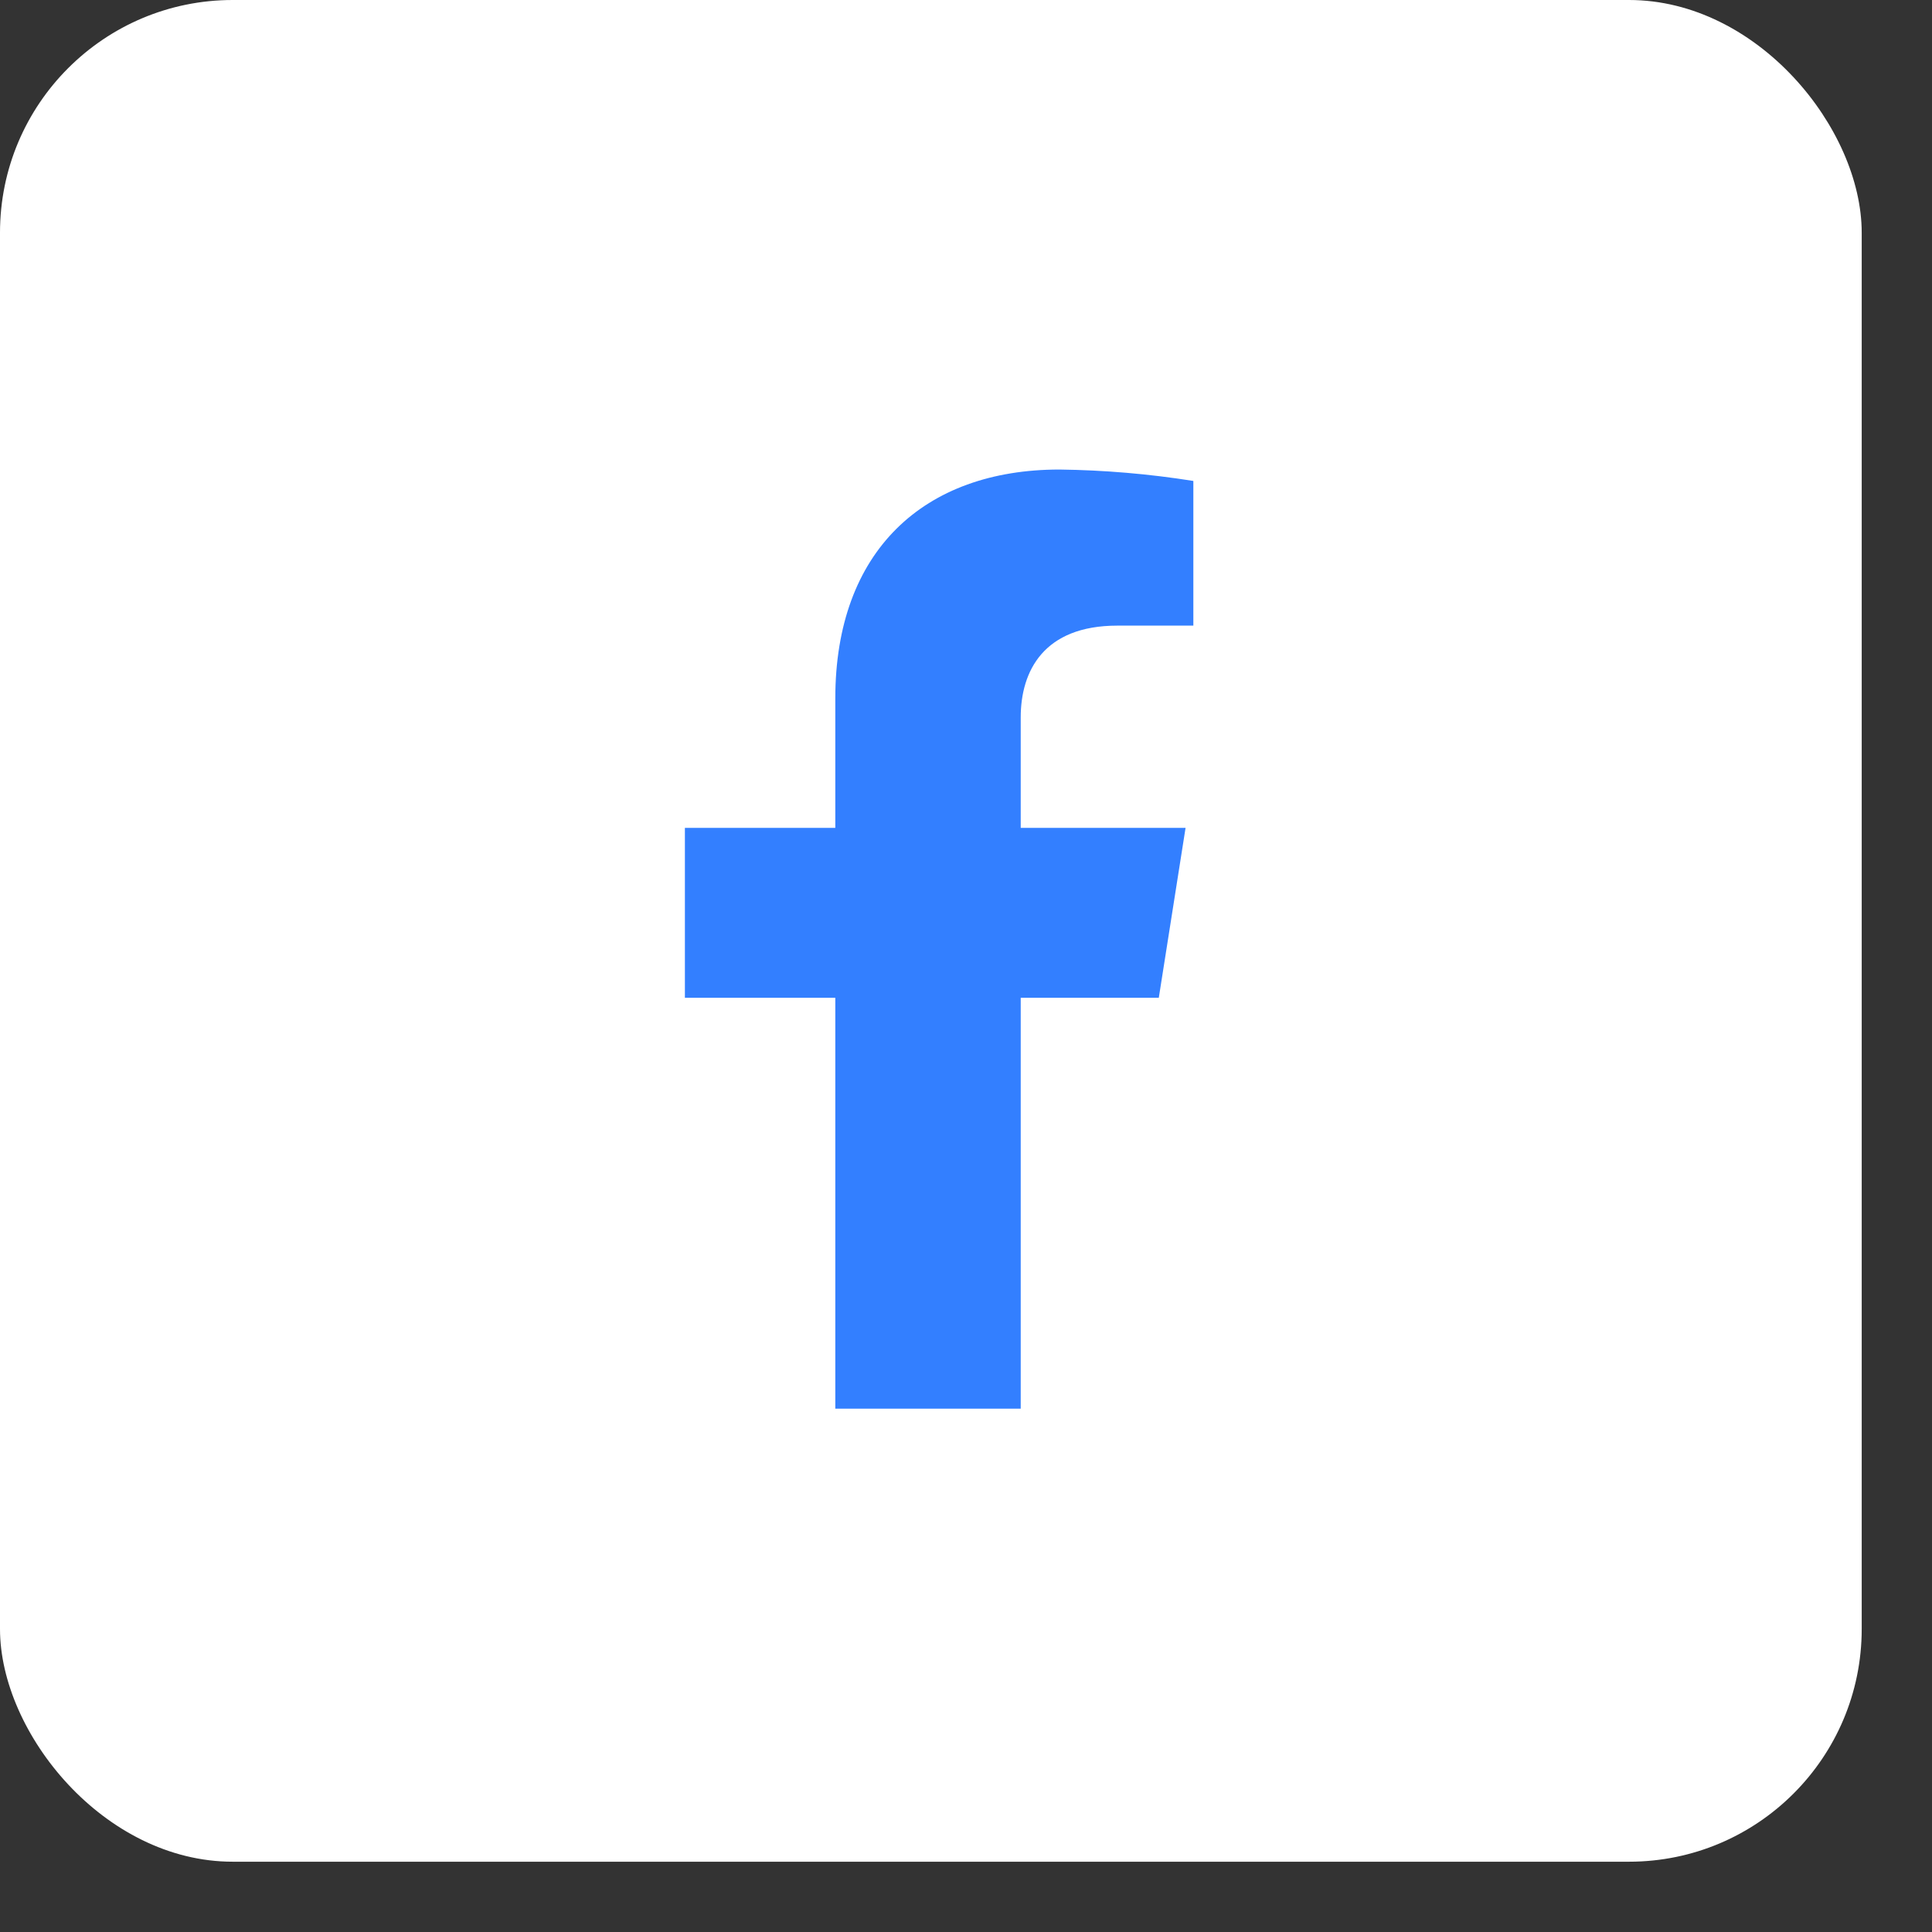
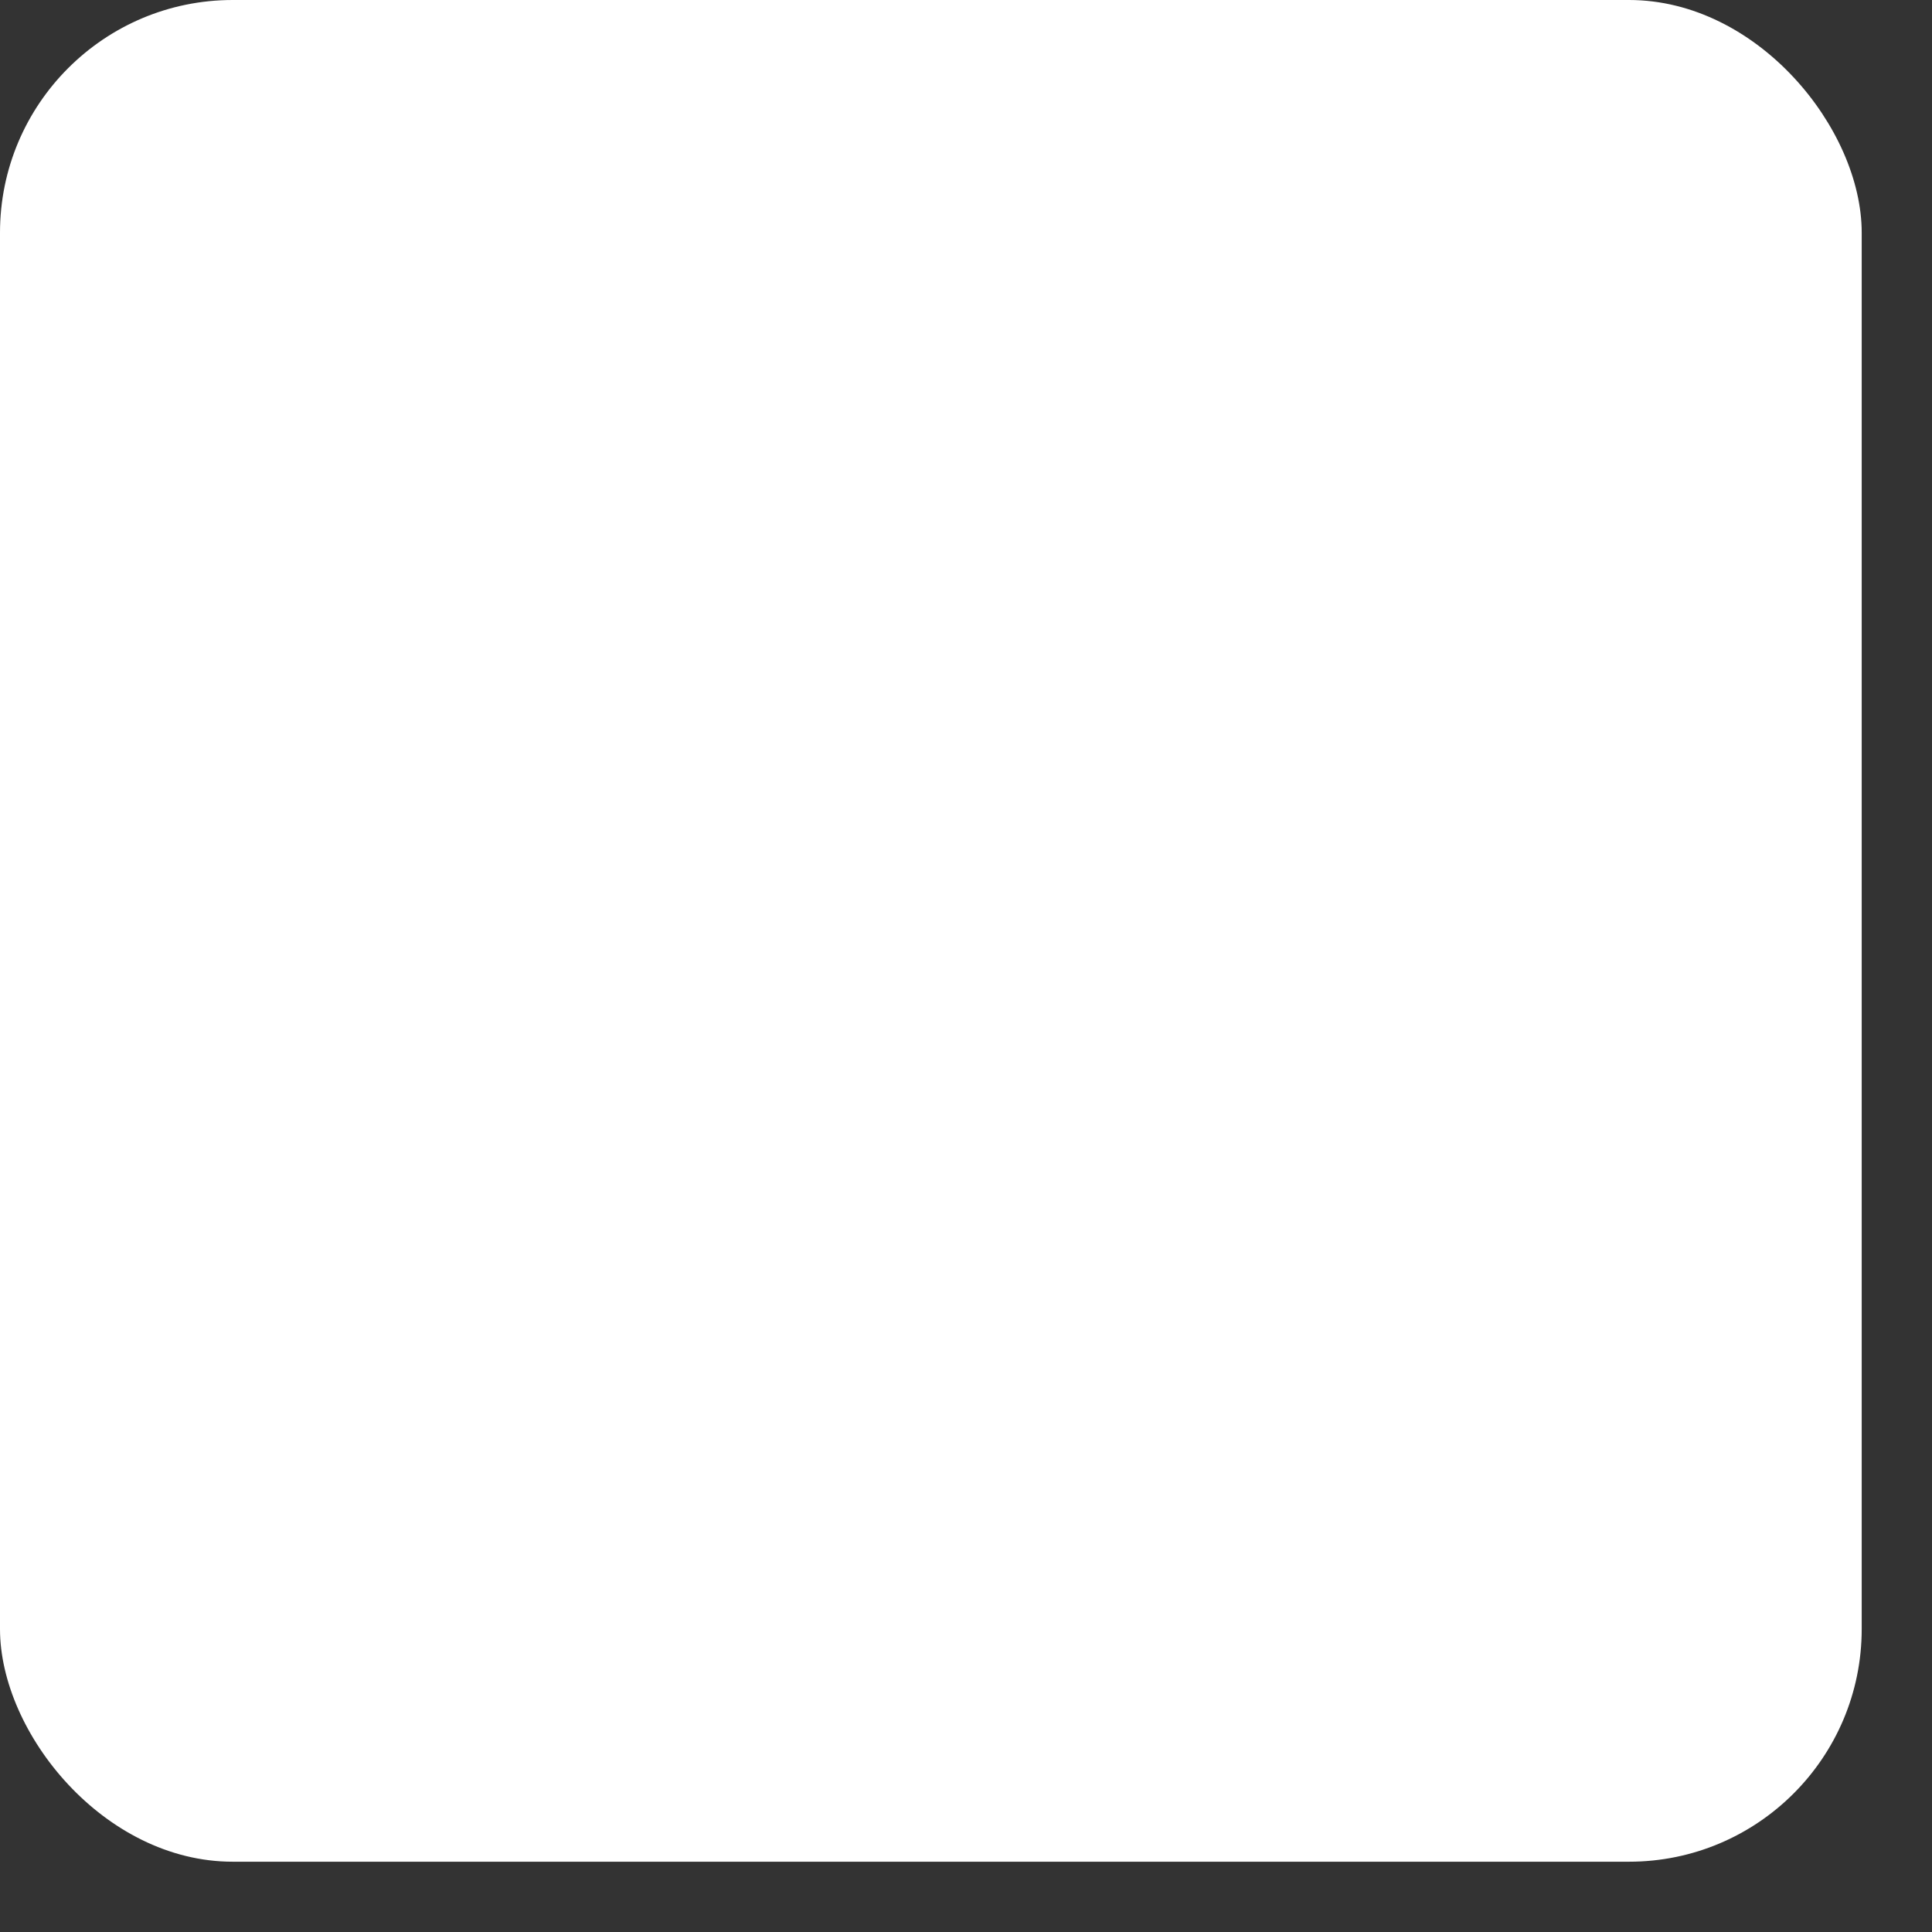
<svg xmlns="http://www.w3.org/2000/svg" width="34" height="34" viewBox="0 0 34 34" fill="none">
  <rect x="0" y="0" width="34" height="34" fill="#333333" stroke="none" />
  <rect width="32.763" height="32.763" rx="4.095" fill="white" />
-   <path d="M20.393 17.559L20.864 14.569H17.963V12.626C17.963 11.809 18.368 11.01 19.663 11.01H21.001V8.464C20.222 8.34 19.435 8.273 18.646 8.263C16.258 8.263 14.7 9.697 14.7 12.29V14.569H12.053V17.559H14.7V24.79H17.963V17.559H20.393Z" fill="#337FFF" />
</svg>